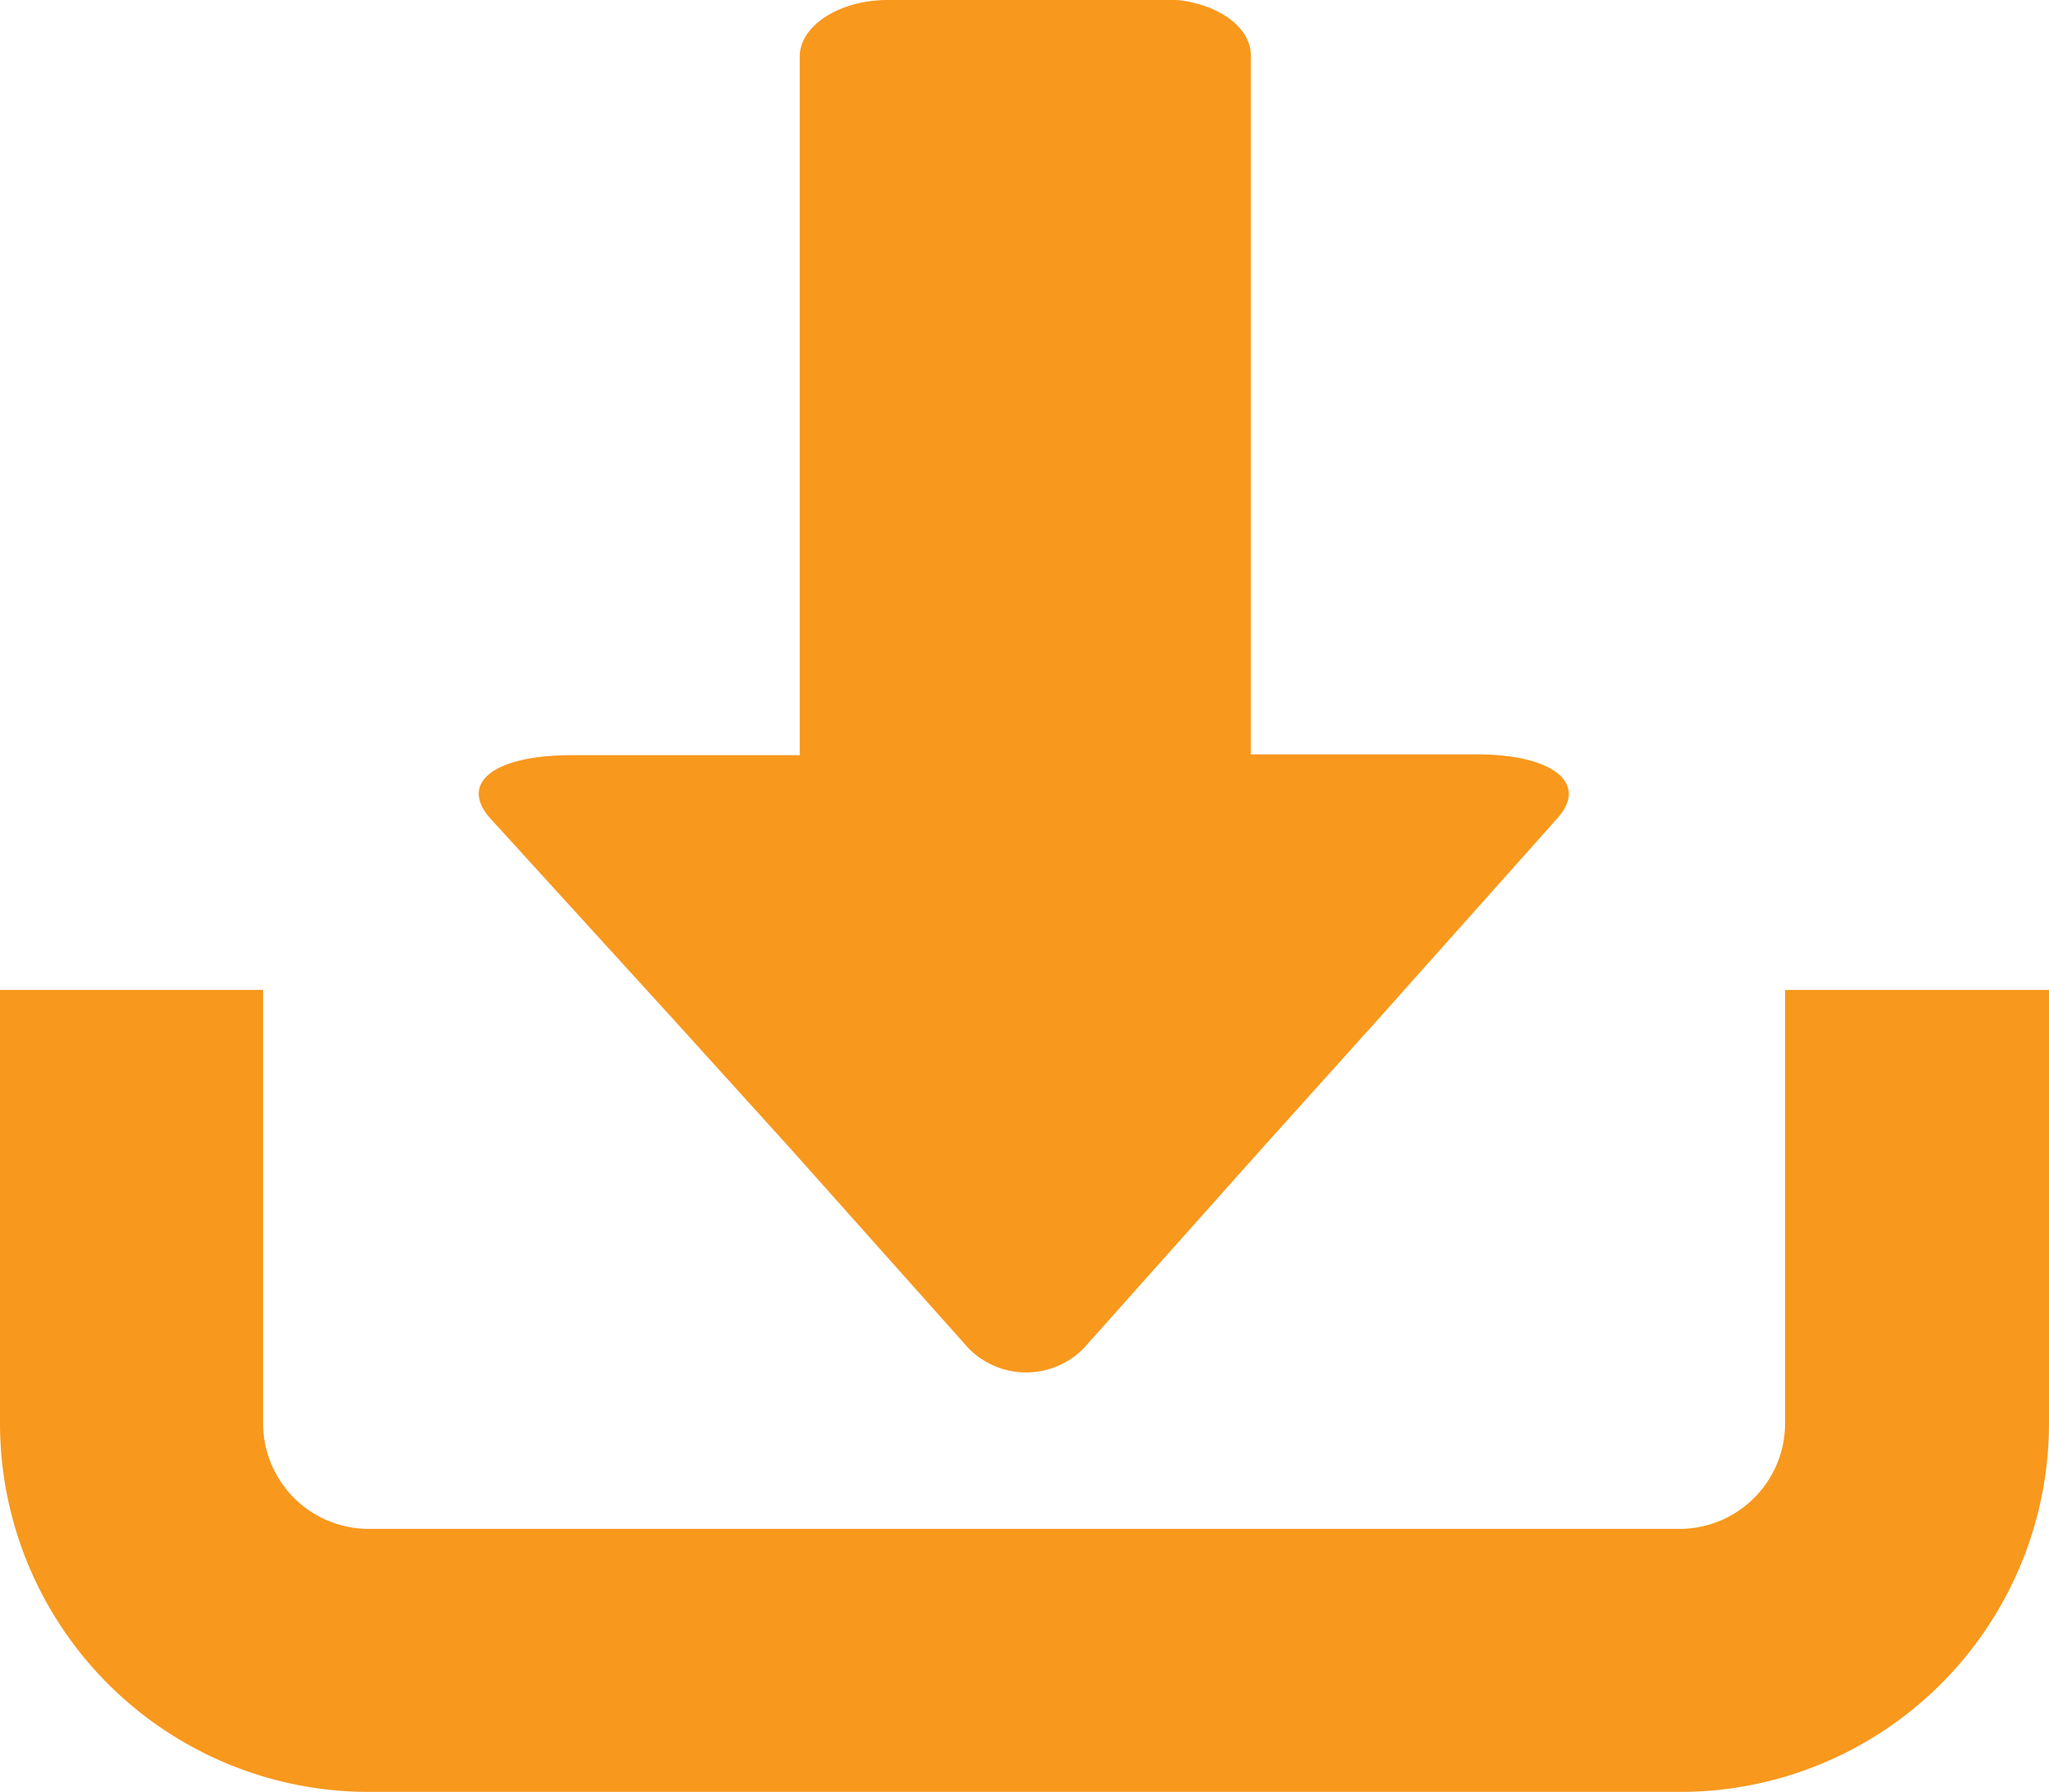
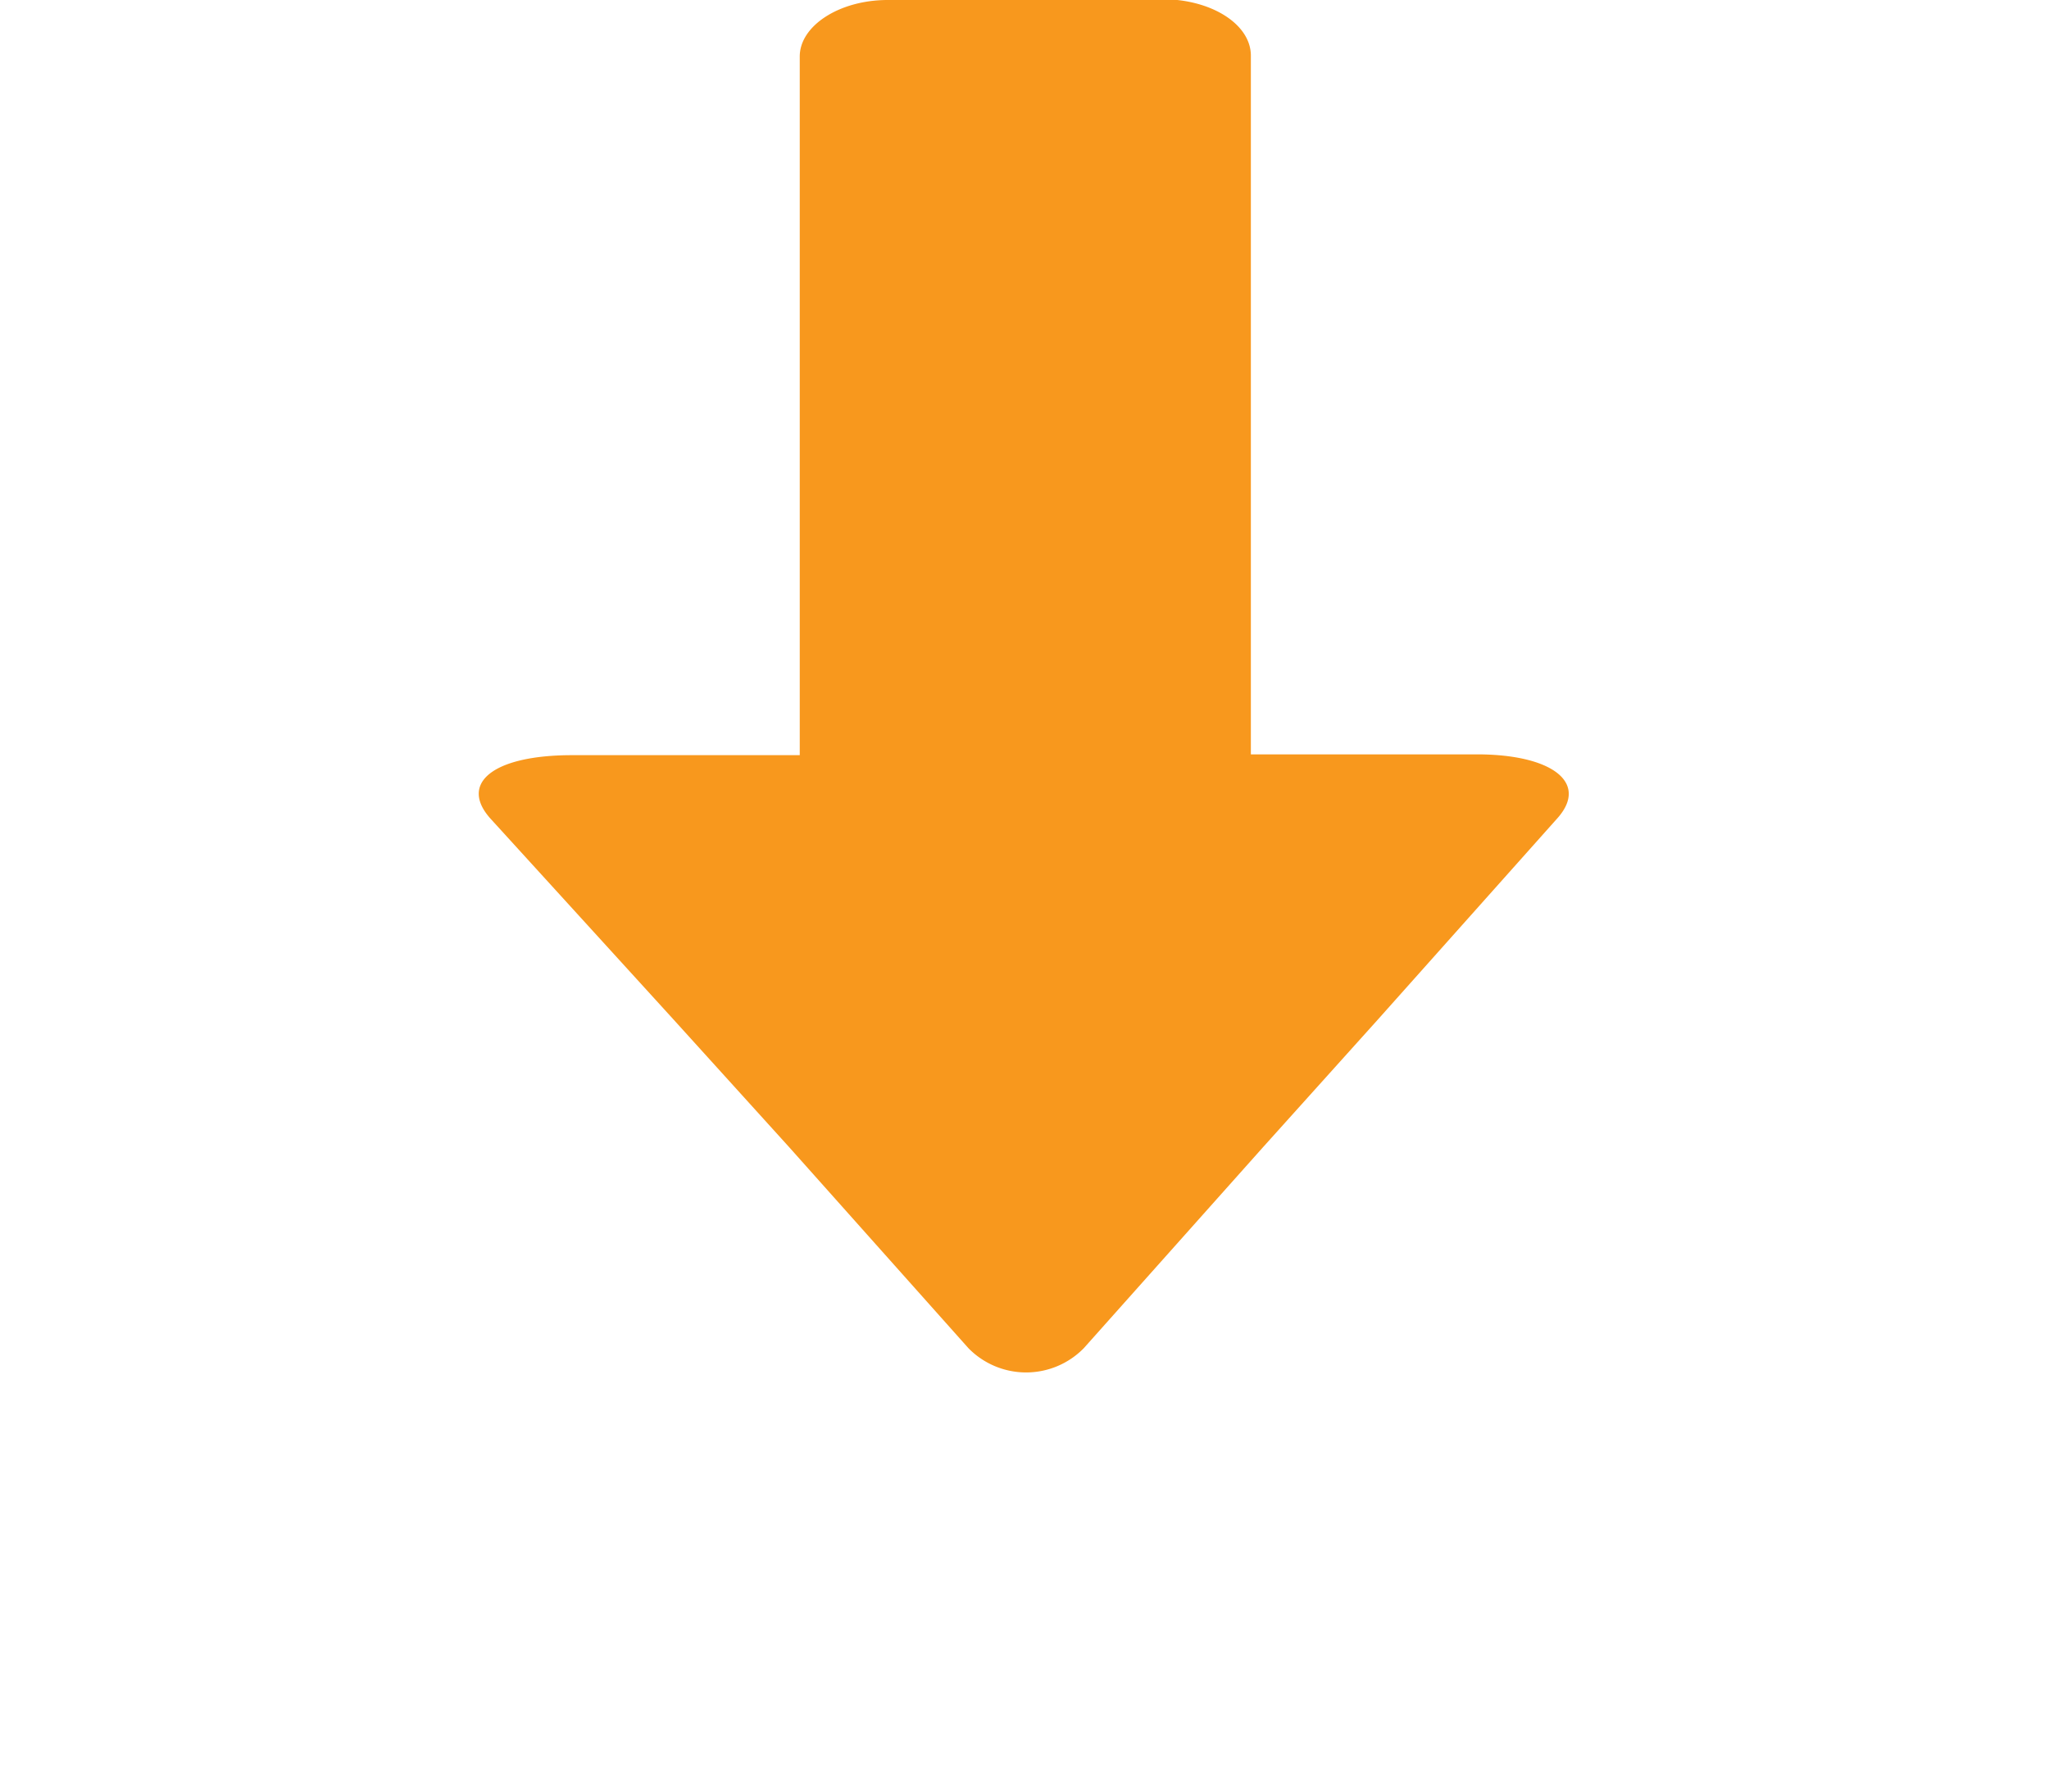
<svg xmlns="http://www.w3.org/2000/svg" viewBox="0 0 25.39 22.21">
  <defs>
    <style>.cls-1{fill:#f8981d;}</style>
  </defs>
  <title>downloadIcon</title>
  <g id="Layer_2" data-name="Layer 2">
    <g id="FLOOR_PLAN" data-name="FLOOR PLAN">
-       <path class="cls-1" d="M25.39,12.27H22.12v5.37a1.31,1.31,0,0,1-1.31,1.31H4.57a1.31,1.31,0,0,1-1.31-1.31V12.27H0v5.37a4.57,4.57,0,0,0,4.57,4.57H20.82a4.57,4.57,0,0,0,4.57-4.57Z" />
      <path class="cls-1" d="M11,0c-.6,0-1.09.32-1.09.7l0,8.66H7.09c-1,0-1.41.36-1,.8l2.25,2.47,1.44,1.59L12,16.71a1,1,0,0,0,1.43,0l2.22-2.49,1.43-1.59,2.22-2.49c.39-.44-.07-.79-1-.79H15.5l0-8.66c0-.39-.49-.7-1.1-.7Z" />
    </g>
  </g>
</svg>